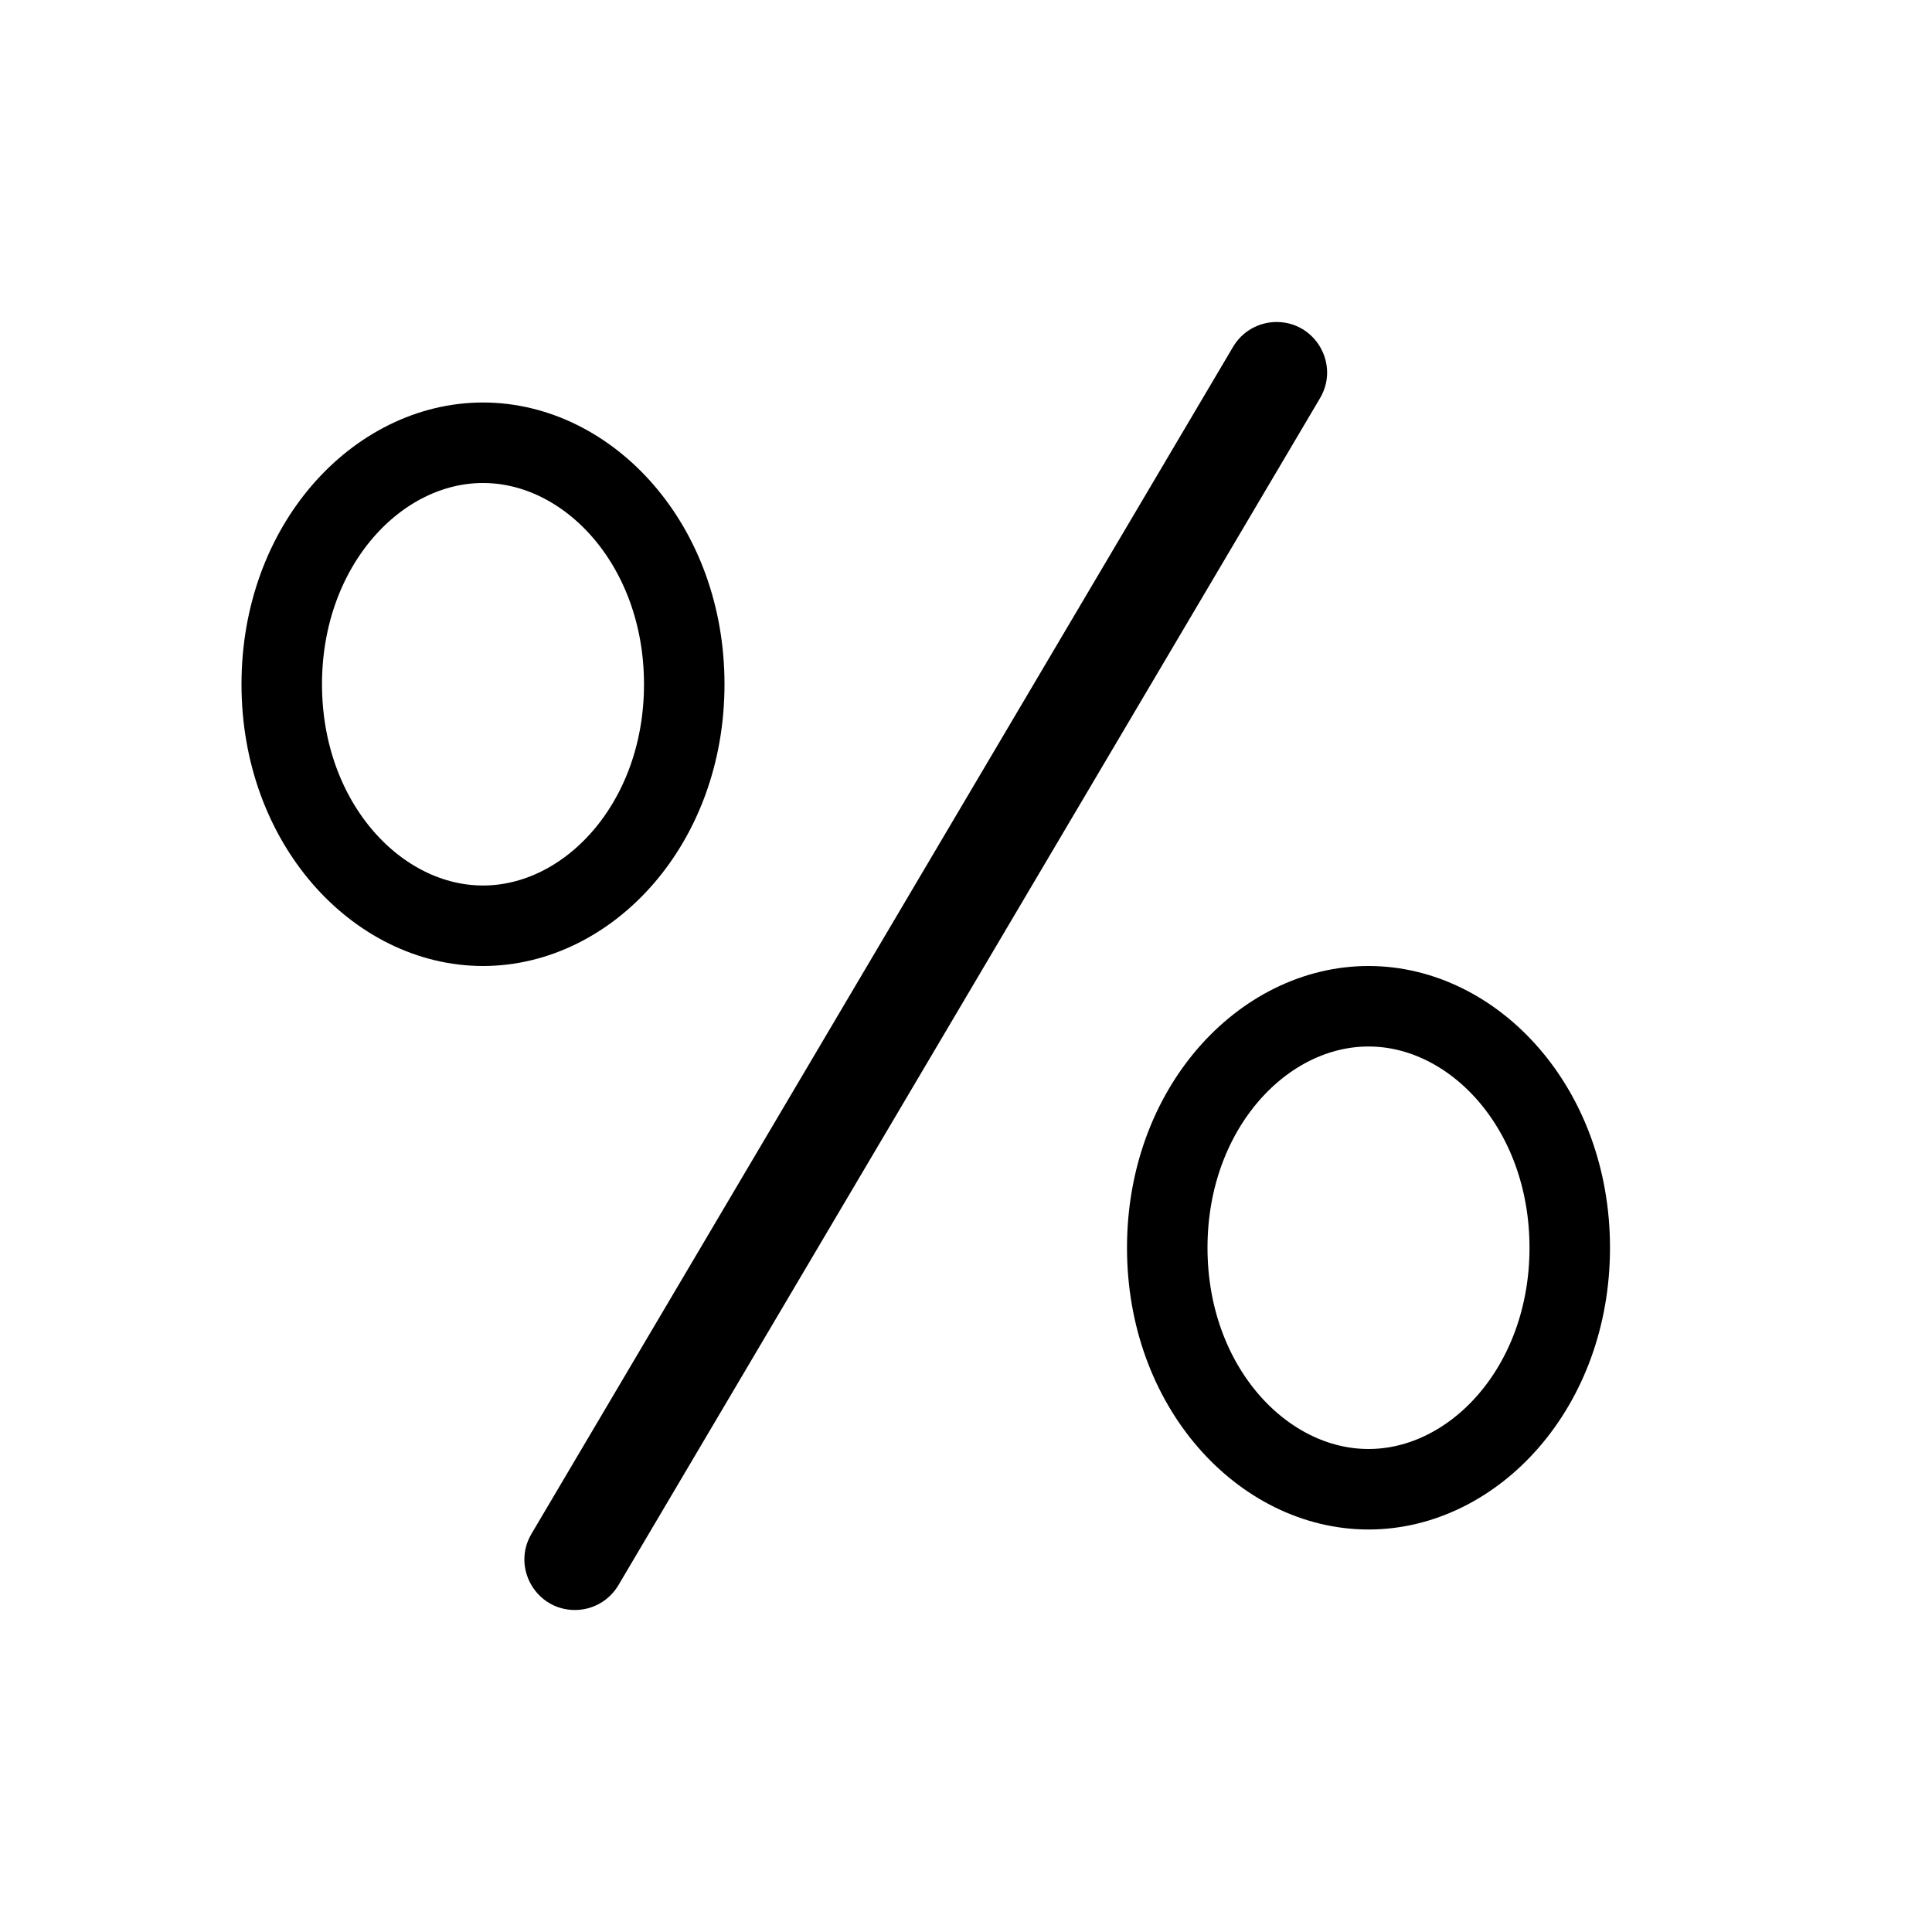
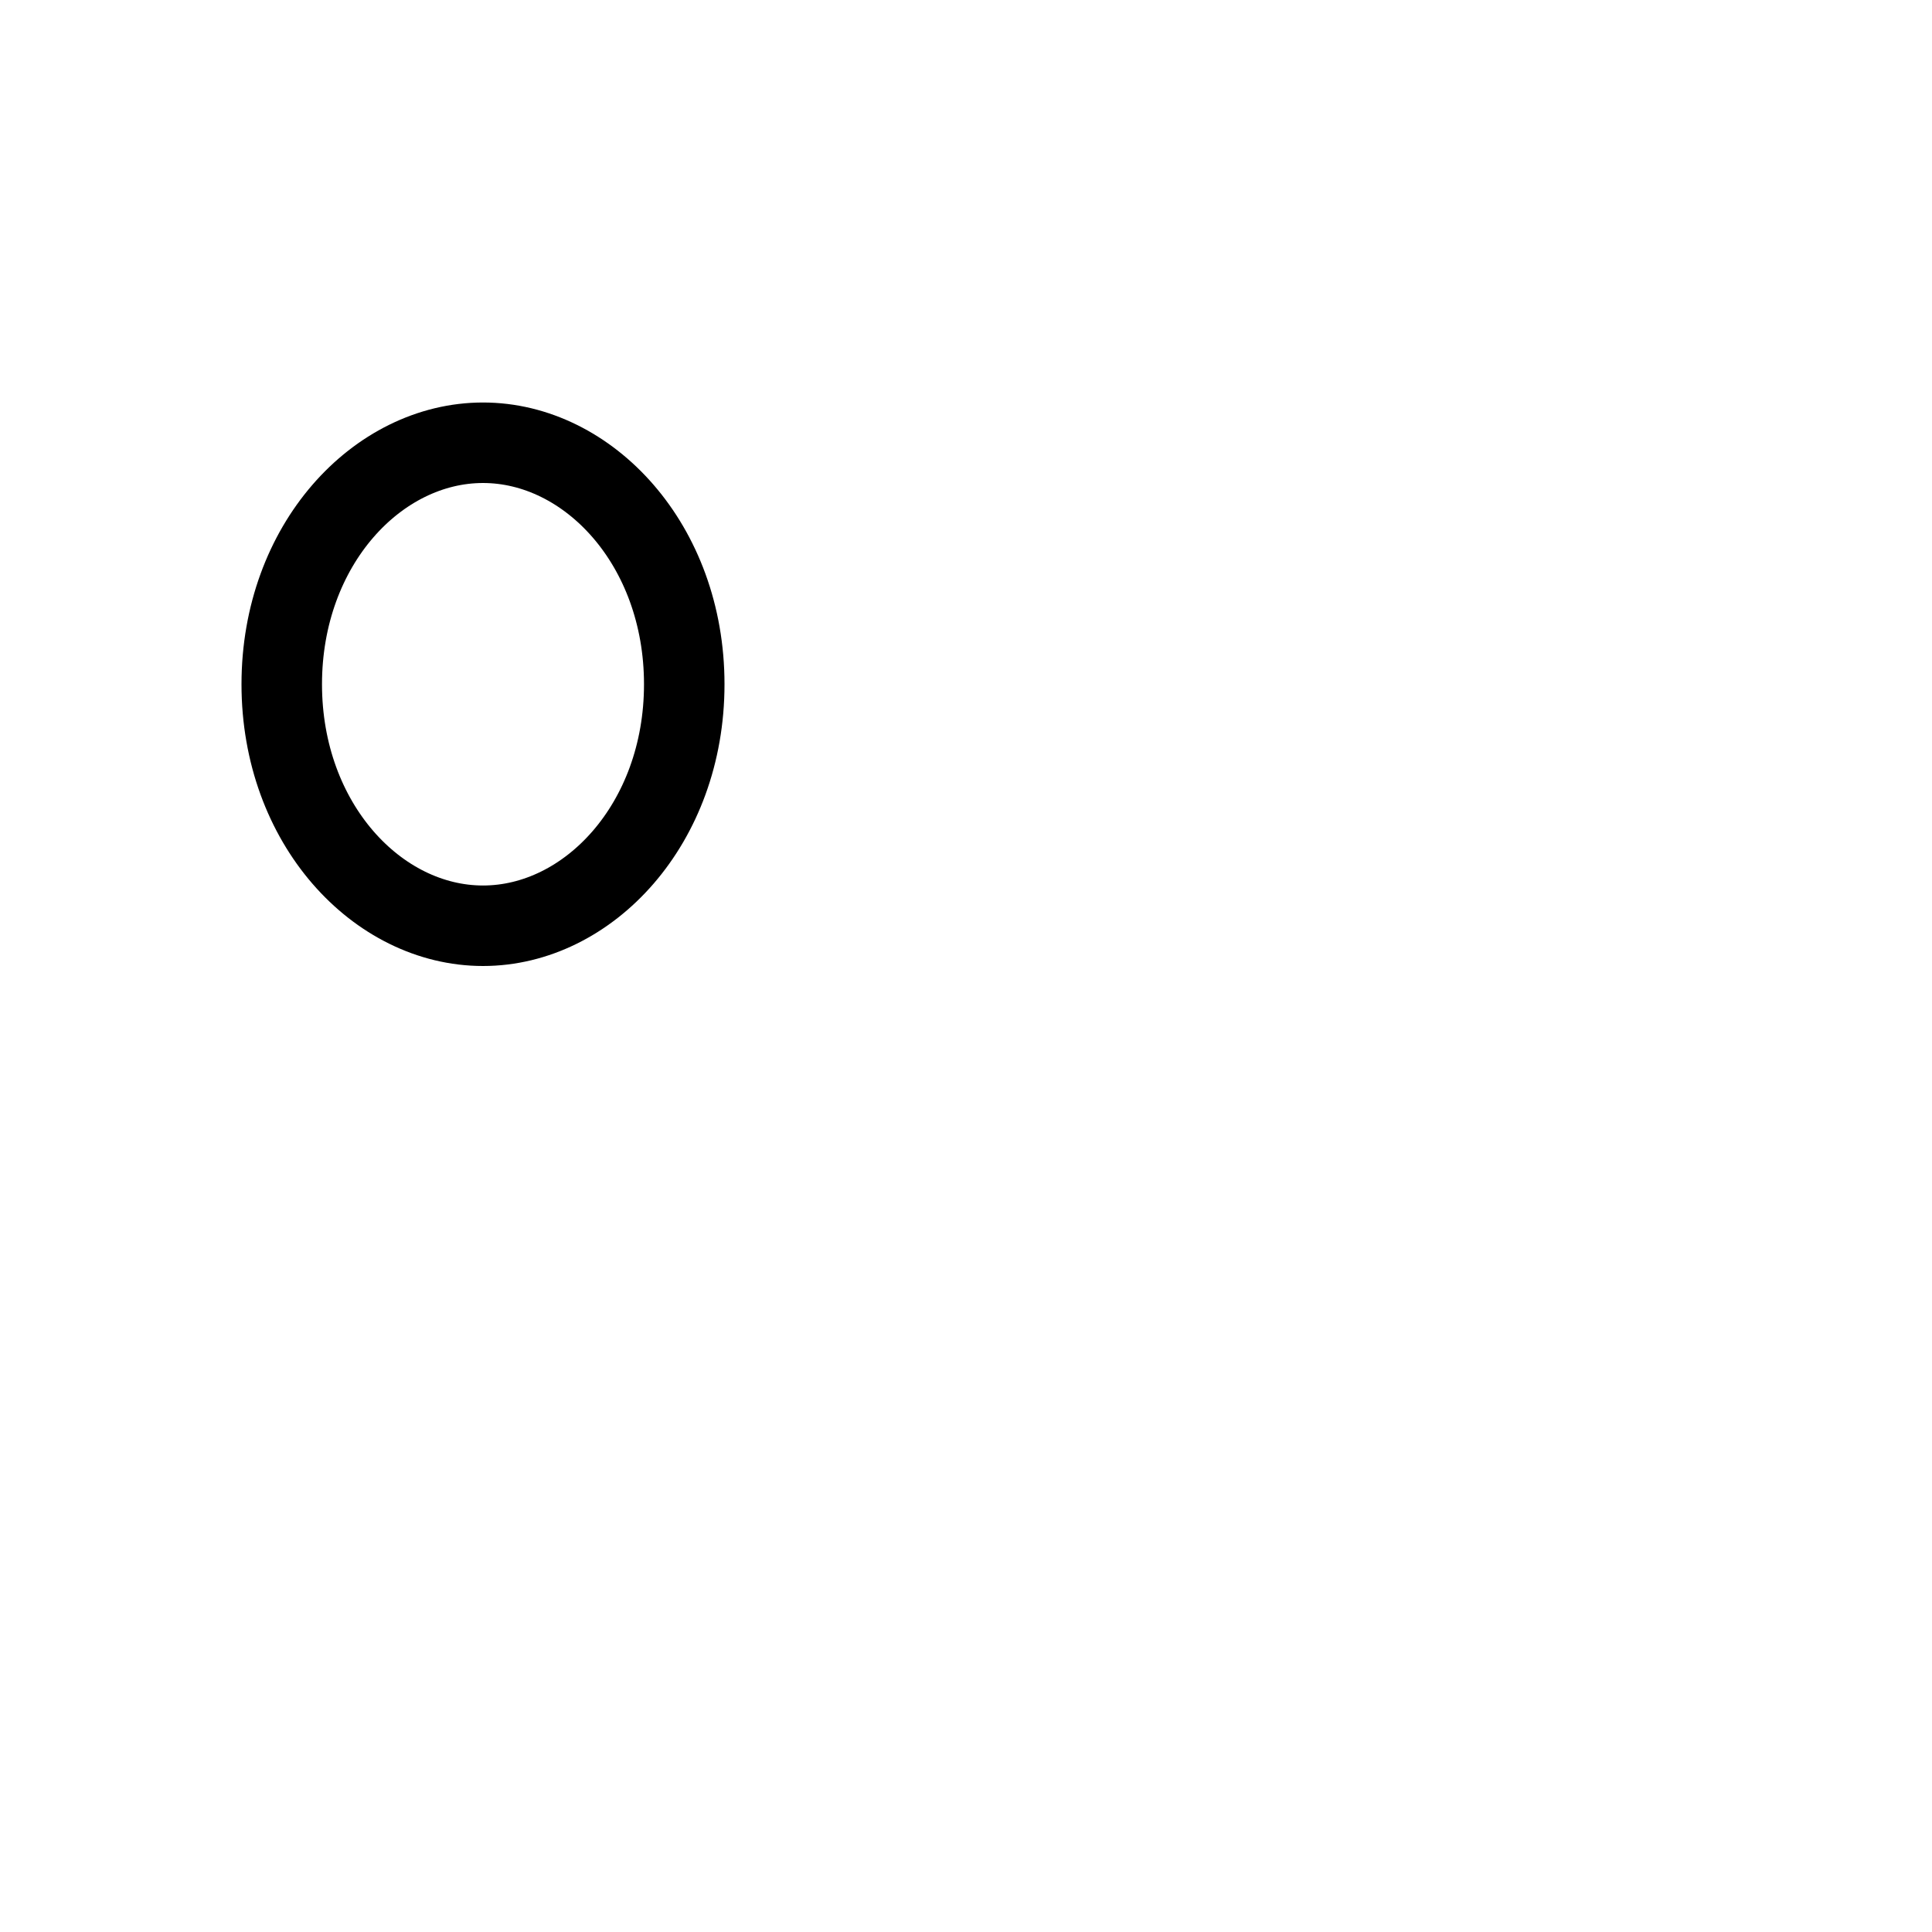
<svg xmlns="http://www.w3.org/2000/svg" width="24" height="24" viewBox="0 0 24 24" fill="none">
  <g id="Left icon">
-     <path id="Label" d="M15.858 4C16.343 4 16.645 4.528 16.398 4.946L7.682 19.692C7.569 19.883 7.364 20 7.142 20C6.657 20 6.355 19.472 6.602 19.054L15.318 4.308C15.431 4.117 15.636 4 15.858 4Z" fill="currentColor" />
    <path id="Ellipse 39" d="M8.5 8.5C8.5 10.232 7.311 11.5 6 11.5C4.689 11.5 3.5 10.232 3.5 8.5C3.5 6.768 4.689 5.5 6 5.5C7.311 5.5 8.5 6.768 8.5 8.5Z" stroke="currentColor" />
-     <path id="Ellipse 40" d="M19.5 15.5C19.5 17.232 18.311 18.5 17 18.5C15.689 18.5 14.5 17.232 14.5 15.5C14.5 13.768 15.689 12.5 17 12.5C18.311 12.5 19.5 13.768 19.5 15.5Z" stroke="currentColor" />
  </g>
</svg>